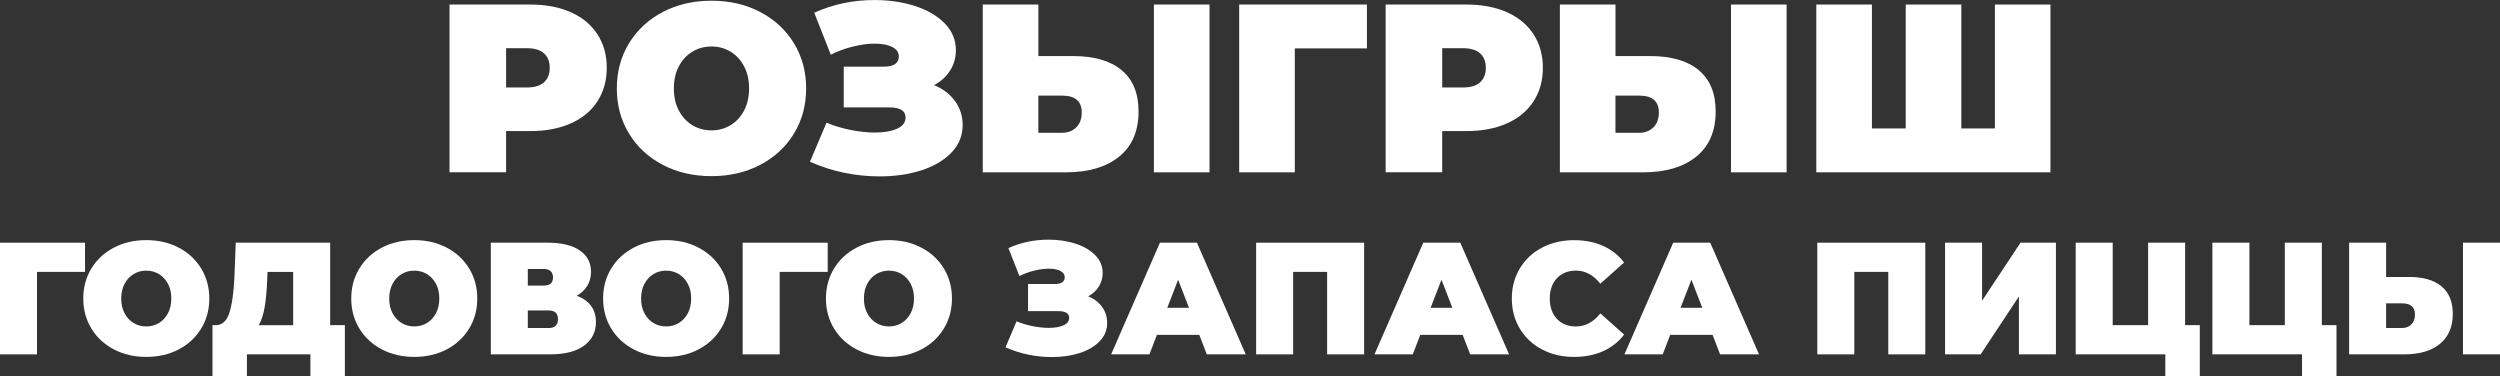
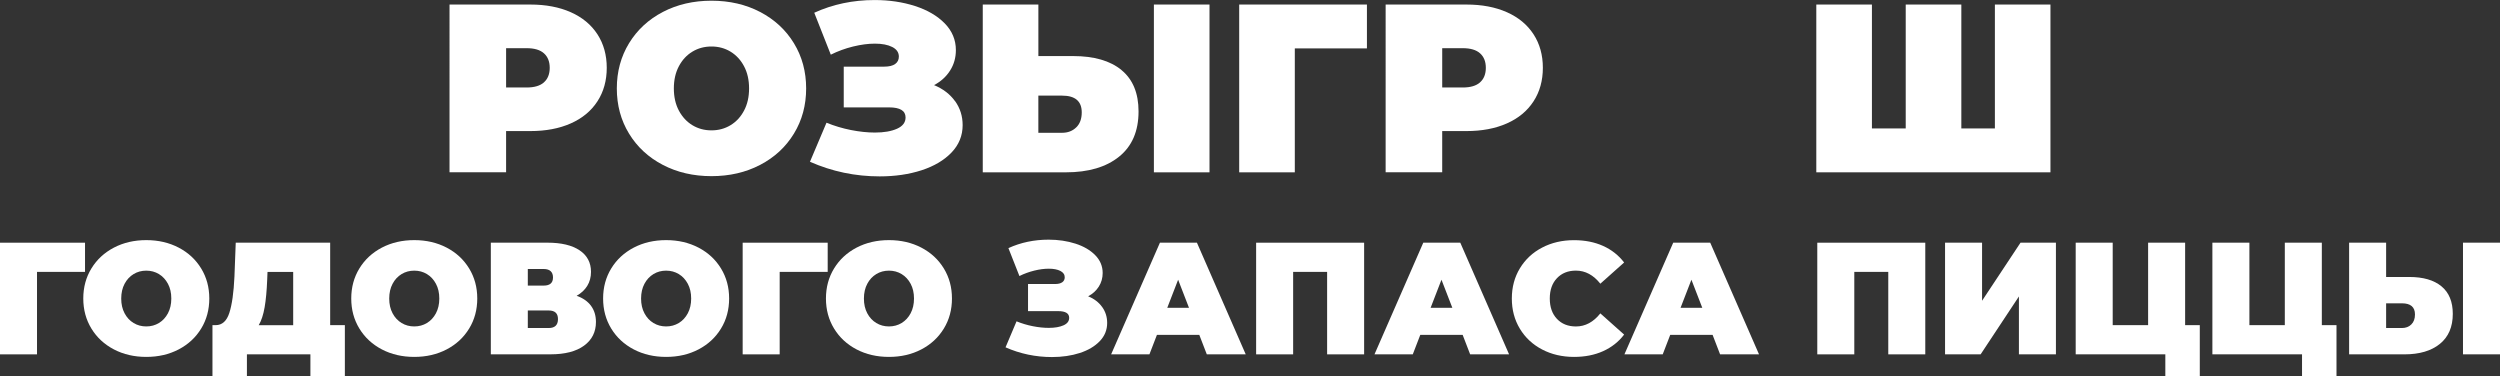
<svg xmlns="http://www.w3.org/2000/svg" id="_Слой_2" data-name="Слой 2" viewBox="0 0 990.32 149.02">
  <rect x="0" y="0" width="990.32" height="149.02" fill="#333333" stroke="none" />
  <defs>
    <style> .cls-1 { fill: #fff; stroke-width: 0px; } </style>
  </defs>
  <g id="_Слой_1-2" data-name="Слой 1">
    <g>
      <path class="cls-1" d="M226.11,4.84c4.56,2.03,8.07,4.94,10.54,8.73,2.47,3.8,3.7,8.23,3.7,13.29s-1.23,9.49-3.7,13.29c-2.47,3.8-5.98,6.71-10.54,8.73-4.56,2.03-9.91,3.04-16.04,3.04h-9.59v16.33h-22.41V1.8h31.99c6.14,0,11.49,1.01,16.04,3.04ZM215.48,32.61c1.52-1.36,2.28-3.28,2.28-5.74s-.76-4.38-2.28-5.74c-1.52-1.36-3.8-2.04-6.84-2.04h-8.16v15.57h8.16c3.04,0,5.32-.68,6.84-2.04Z" />
      <path class="cls-1" d="M262.57,65.32c-5.7-2.97-10.16-7.1-13.39-12.39-3.23-5.28-4.84-11.25-4.84-17.9s1.61-12.61,4.84-17.9c3.23-5.28,7.69-9.41,13.39-12.39,5.7-2.97,12.12-4.46,19.27-4.46s13.58,1.49,19.27,4.46c5.7,2.98,10.16,7.1,13.39,12.39,3.23,5.29,4.84,11.25,4.84,17.9s-1.61,12.61-4.84,17.9c-3.23,5.29-7.69,9.42-13.39,12.39-5.7,2.97-12.12,4.46-19.27,4.46s-13.58-1.49-19.27-4.46ZM289.38,49.6c2.25-1.36,4.04-3.29,5.36-5.79,1.33-2.5,1.99-5.43,1.99-8.78s-.66-6.28-1.99-8.78c-1.33-2.5-3.12-4.43-5.36-5.79-2.25-1.36-4.76-2.04-7.55-2.04s-5.3.68-7.55,2.04c-2.25,1.36-4.04,3.29-5.36,5.79-1.33,2.5-1.99,5.43-1.99,8.78s.66,6.28,1.99,8.78c1.33,2.5,3.12,4.43,5.36,5.79,2.25,1.36,4.76,2.04,7.55,2.04s5.3-.68,7.55-2.04Z" />
      <path class="cls-1" d="M378.34,40.06c1.99,2.79,2.99,5.95,2.99,9.49,0,4.18-1.47,7.8-4.41,10.87-2.94,3.07-6.9,5.41-11.87,7.03-4.97,1.61-10.49,2.42-16.57,2.42-9.68,0-18.89-1.93-27.63-5.79l6.55-15.47c3.1,1.27,6.33,2.23,9.68,2.9,3.35.66,6.52,1,9.49,1,3.61,0,6.53-.51,8.78-1.52,2.25-1.01,3.37-2.5,3.37-4.46,0-2.66-2.18-3.99-6.55-3.99h-17.94v-16.14h16.04c1.9,0,3.34-.35,4.32-1.04.98-.7,1.47-1.68,1.47-2.94,0-1.64-.87-2.91-2.61-3.8-1.74-.89-4.04-1.33-6.88-1.33-2.66,0-5.54.38-8.64,1.14-3.1.76-6.04,1.84-8.83,3.23l-6.55-16.61c7.34-3.35,15.32-5.03,23.92-5.03,5.76,0,11.09.79,16,2.37,4.9,1.58,8.83,3.88,11.77,6.88,2.94,3.01,4.41,6.54,4.41,10.59,0,2.98-.76,5.67-2.28,8.07-1.52,2.41-3.64,4.34-6.36,5.79,3.54,1.46,6.31,3.58,8.31,6.36Z" />
      <path class="cls-1" d="M444.27,27.77c4.49,3.7,6.74,9.16,6.74,16.38,0,7.78-2.56,13.75-7.69,17.89-5.13,4.15-12.15,6.22-21.08,6.22h-32.94V1.8h22.03v20.41h13.77c8.29,0,14.68,1.85,19.18,5.55ZM426.33,50.46c1.46-1.42,2.18-3.4,2.18-5.93,0-4.43-2.6-6.65-7.79-6.65h-9.4v14.72h9.4c2.28,0,4.14-.71,5.6-2.14ZM457.09,1.8h22.03v66.46h-22.03V1.8Z" />
      <path class="cls-1" d="M541.49,19.18h-28.58v49.08h-22.03V1.8h50.6v17.37Z" />
      <path class="cls-1" d="M596.93,4.84c4.56,2.03,8.07,4.94,10.54,8.73,2.47,3.8,3.7,8.23,3.7,13.29s-1.23,9.49-3.7,13.29c-2.47,3.8-5.98,6.71-10.54,8.73-4.56,2.03-9.91,3.04-16.04,3.04h-9.59v16.33h-22.41V1.8h31.99c6.14,0,11.49,1.01,16.04,3.04ZM586.3,32.61c1.52-1.36,2.28-3.28,2.28-5.74s-.76-4.38-2.28-5.74c-1.52-1.36-3.8-2.04-6.84-2.04h-8.16v15.57h8.16c3.04,0,5.32-.68,6.84-2.04Z" />
-       <path class="cls-1" d="M672.88,27.77c4.49,3.7,6.74,9.16,6.74,16.38,0,7.78-2.56,13.75-7.69,17.89-5.13,4.15-12.15,6.22-21.08,6.22h-32.94V1.8h22.03v20.41h13.77c8.29,0,14.68,1.85,19.18,5.55ZM654.94,50.46c1.46-1.42,2.18-3.4,2.18-5.93,0-4.43-2.6-6.65-7.79-6.65h-9.4v14.72h9.4c2.28,0,4.14-.71,5.6-2.14ZM685.69,1.8h22.03v66.46h-22.03V1.8Z" />
      <path class="cls-1" d="M812.24,1.8v66.46h-92.75V1.8h22.03v49.08h13.39V1.8h22.03v49.08h13.29V1.8h22.03Z" />
    </g>
    <g>
      <path class="cls-1" d="M33.68,107.7H14.66v32.67H0v-44.23h33.68v11.56Z" />
      <path class="cls-1" d="M45.12,138.41c-3.79-1.98-6.76-4.73-8.91-8.25-2.15-3.52-3.22-7.49-3.22-11.91s1.07-8.39,3.22-11.91c2.15-3.52,5.12-6.26,8.91-8.25,3.79-1.98,8.07-2.97,12.83-2.97s9.04.99,12.83,2.97c3.79,1.98,6.76,4.73,8.91,8.25,2.15,3.52,3.22,7.49,3.22,11.91s-1.07,8.39-3.22,11.91c-2.15,3.52-5.12,6.27-8.91,8.25s-8.07,2.97-12.83,2.97-9.04-.99-12.83-2.97ZM62.96,127.95c1.5-.91,2.69-2.19,3.57-3.85.88-1.66,1.33-3.61,1.33-5.84s-.44-4.18-1.33-5.84-2.08-2.95-3.57-3.85c-1.5-.91-3.17-1.36-5.02-1.36s-3.53.45-5.02,1.36c-1.5.91-2.69,2.19-3.57,3.85s-1.33,3.61-1.33,5.84.44,4.18,1.33,5.84c.88,1.67,2.07,2.95,3.57,3.85,1.49.91,3.17,1.36,5.02,1.36s3.53-.45,5.02-1.36Z" />
      <path class="cls-1" d="M136.61,128.8v20.22h-13.65v-8.66h-25.15v8.66h-13.65v-20.22h1.26c2.57,0,4.38-1.62,5.43-4.87,1.05-3.24,1.73-8.02,2.02-14.34l.51-13.46h37.41v32.67h5.81ZM104.83,121.7c-.51,2.97-1.29,5.34-2.34,7.11h13.65v-21.1h-10.17l-.13,3.16c-.17,4.25-.5,7.87-1.01,10.84Z" />
      <path class="cls-1" d="M151.27,138.41c-3.79-1.98-6.76-4.73-8.91-8.25-2.15-3.52-3.22-7.49-3.22-11.91s1.07-8.39,3.22-11.91c2.15-3.52,5.12-6.26,8.91-8.25,3.79-1.98,8.07-2.97,12.83-2.97s9.04.99,12.83,2.97c3.79,1.98,6.76,4.73,8.91,8.25,2.15,3.52,3.22,7.49,3.22,11.91s-1.07,8.39-3.22,11.91c-2.15,3.52-5.12,6.27-8.91,8.25s-8.07,2.97-12.83,2.97-9.04-.99-12.83-2.97ZM169.12,127.95c1.5-.91,2.69-2.19,3.57-3.85.88-1.66,1.33-3.61,1.33-5.84s-.44-4.18-1.33-5.84c-.88-1.66-2.08-2.95-3.57-3.85-1.5-.91-3.17-1.36-5.02-1.36s-3.53.45-5.02,1.36c-1.5.91-2.69,2.19-3.57,3.85-.88,1.66-1.33,3.61-1.33,5.84s.44,4.18,1.33,5.84c.88,1.67,2.08,2.95,3.57,3.85,1.5.91,3.17,1.36,5.02,1.36s3.53-.45,5.02-1.36Z" />
      <path class="cls-1" d="M234.11,121.13c1.3,1.75,1.96,3.89,1.96,6.41,0,3.96-1.57,7.09-4.71,9.38-3.14,2.3-7.57,3.44-13.3,3.44h-23.63v-44.23h22.43c5.48,0,9.72,1.01,12.73,3.03,3.01,2.02,4.52,4.87,4.52,8.53,0,2.11-.5,3.96-1.49,5.56-.99,1.6-2.39,2.91-4.2,3.92,2.49.88,4.38,2.2,5.69,3.95ZM209.08,113.13h6.32c2.44,0,3.66-1.07,3.66-3.22s-1.22-3.35-3.66-3.35h-6.32v6.57ZM221.03,126.4c0-2.28-1.22-3.41-3.67-3.41h-8.28v6.95h8.28c2.44,0,3.67-1.18,3.67-3.54Z" />
      <path class="cls-1" d="M251.04,138.41c-3.79-1.98-6.76-4.73-8.91-8.25-2.15-3.52-3.22-7.49-3.22-11.91s1.07-8.39,3.22-11.91c2.15-3.52,5.12-6.26,8.91-8.25,3.79-1.98,8.07-2.97,12.83-2.97s9.04.99,12.83,2.97c3.79,1.98,6.76,4.73,8.91,8.25,2.15,3.52,3.22,7.49,3.22,11.91s-1.07,8.39-3.22,11.91c-2.15,3.52-5.12,6.27-8.91,8.25s-8.07,2.97-12.83,2.97-9.04-.99-12.83-2.97ZM268.89,127.95c1.5-.91,2.69-2.19,3.57-3.85.88-1.66,1.33-3.61,1.33-5.84s-.44-4.18-1.33-5.84-2.08-2.95-3.57-3.85c-1.5-.91-3.17-1.36-5.02-1.36s-3.53.45-5.02,1.36c-1.5.91-2.69,2.19-3.57,3.85s-1.33,3.61-1.33,5.84.44,4.18,1.33,5.84c.88,1.67,2.07,2.95,3.57,3.85,1.49.91,3.17,1.36,5.02,1.36s3.53-.45,5.02-1.36Z" />
      <path class="cls-1" d="M327.87,107.7h-19.02v32.67h-14.66v-44.23h33.68v11.56Z" />
      <path class="cls-1" d="M339.31,138.41c-3.79-1.98-6.76-4.73-8.91-8.25-2.15-3.52-3.22-7.49-3.22-11.91s1.07-8.39,3.22-11.91c2.15-3.52,5.12-6.26,8.91-8.25,3.79-1.98,8.07-2.97,12.83-2.97s9.04.99,12.83,2.97c3.79,1.98,6.76,4.73,8.91,8.25,2.15,3.52,3.22,7.49,3.22,11.91s-1.07,8.39-3.22,11.91c-2.15,3.52-5.12,6.27-8.91,8.25s-8.07,2.97-12.83,2.97-9.04-.99-12.83-2.97ZM357.16,127.95c1.5-.91,2.69-2.19,3.57-3.85.88-1.66,1.33-3.61,1.33-5.84s-.44-4.18-1.33-5.84c-.88-1.66-2.08-2.95-3.57-3.85-1.5-.91-3.17-1.36-5.02-1.36s-3.53.45-5.02,1.36c-1.5.91-2.69,2.19-3.57,3.85-.88,1.66-1.33,3.61-1.33,5.84s.44,4.18,1.33,5.84c.88,1.67,2.08,2.95,3.57,3.85,1.5.91,3.17,1.36,5.02,1.36s3.53-.45,5.02-1.36Z" />
      <path class="cls-1" d="M436.59,121.6c1.33,1.85,1.99,3.96,1.99,6.32,0,2.78-.98,5.19-2.94,7.23-1.96,2.04-4.59,3.6-7.9,4.68-3.31,1.07-6.98,1.61-11.03,1.61-6.44,0-12.57-1.28-18.39-3.85l4.36-10.3c2.06.84,4.21,1.49,6.45,1.93,2.23.44,4.34.66,6.32.66,2.4,0,4.35-.34,5.84-1.01,1.5-.67,2.24-1.66,2.24-2.97,0-1.77-1.45-2.65-4.36-2.65h-11.94v-10.74h10.68c1.26,0,2.22-.23,2.88-.7.65-.46.98-1.12.98-1.96,0-1.09-.58-1.94-1.74-2.53-1.16-.59-2.69-.88-4.58-.88-1.77,0-3.69.25-5.75.76-2.06.51-4.02,1.22-5.88,2.15l-4.36-11.06c4.89-2.23,10.19-3.35,15.92-3.35,3.83,0,7.38.53,10.65,1.58,3.26,1.05,5.88,2.58,7.83,4.58,1.96,2,2.94,4.35,2.94,7.05,0,1.98-.51,3.77-1.52,5.37-1.01,1.6-2.42,2.89-4.23,3.85,2.36.97,4.2,2.38,5.53,4.23Z" />
      <path class="cls-1" d="M475.1,132.66h-16.81l-2.97,7.71h-15.17l19.33-44.23h14.66l19.33,44.23h-15.42l-2.97-7.71ZM470.99,121.92l-4.3-11.12-4.3,11.12h8.59Z" />
      <path class="cls-1" d="M540.37,96.14v44.23h-14.66v-32.67h-13.46v32.67h-14.66v-44.23h42.78Z" />
      <path class="cls-1" d="M579.42,132.66h-16.81l-2.97,7.71h-15.17l19.33-44.23h14.66l19.33,44.23h-15.42l-2.97-7.71ZM575.31,121.92l-4.3-11.12-4.3,11.12h8.59Z" />
      <path class="cls-1" d="M610.88,138.44c-3.75-1.96-6.69-4.7-8.81-8.21-2.13-3.52-3.19-7.51-3.19-11.97s1.06-8.46,3.19-11.97c2.13-3.52,5.07-6.26,8.81-8.21,3.75-1.96,7.96-2.94,12.64-2.94,4.3,0,8.13.76,11.5,2.27,3.37,1.52,6.15,3.71,8.34,6.57l-9.42,8.4c-2.74-3.45-5.96-5.18-9.67-5.18-3.12,0-5.62,1-7.52,3-1.9,2-2.84,4.69-2.84,8.06s.95,6.06,2.84,8.06,4.4,3,7.52,3c3.71,0,6.93-1.73,9.67-5.18l9.42,8.4c-2.19,2.87-4.97,5.05-8.34,6.57-3.37,1.52-7.2,2.27-11.5,2.27-4.68,0-8.89-.98-12.64-2.94Z" />
      <path class="cls-1" d="M678.43,132.66h-16.81l-2.97,7.71h-15.17l19.33-44.23h14.66l19.33,44.23h-15.42l-2.97-7.71ZM674.32,121.92l-4.3-11.12-4.3,11.12h8.59Z" />
      <path class="cls-1" d="M762.66,96.14v44.23h-14.66v-32.67h-13.46v32.67h-14.66v-44.23h42.78Z" />
      <path class="cls-1" d="M770.49,96.14h14.66v23l15.23-23h14.03v44.23h-14.66v-22.94l-15.17,22.94h-14.09v-44.23Z" />
      <path class="cls-1" d="M871.4,128.8v20.22h-13.65v-8.66h-35.51v-44.23h14.66v32.67h14.03v-32.67h14.66v32.67h5.81Z" />
      <path class="cls-1" d="M925.55,128.8v20.22h-13.65v-8.66h-35.51v-44.23h14.66v32.67h14.03v-32.67h14.66v32.67h5.81Z" />
      <path class="cls-1" d="M967.13,113.42c2.99,2.46,4.49,6.1,4.49,10.9,0,5.18-1.71,9.15-5.12,11.91-3.41,2.76-8.09,4.14-14.03,4.14h-21.92v-44.23h14.66v13.58h9.16c5.52,0,9.77,1.23,12.76,3.7ZM955.19,128.52c.97-.95,1.45-2.26,1.45-3.95,0-2.95-1.73-4.42-5.18-4.42h-6.25v9.79h6.25c1.52,0,2.76-.47,3.73-1.42ZM975.66,96.14h14.66v44.23h-14.66v-44.23Z" />
    </g>
  </g>
</svg>